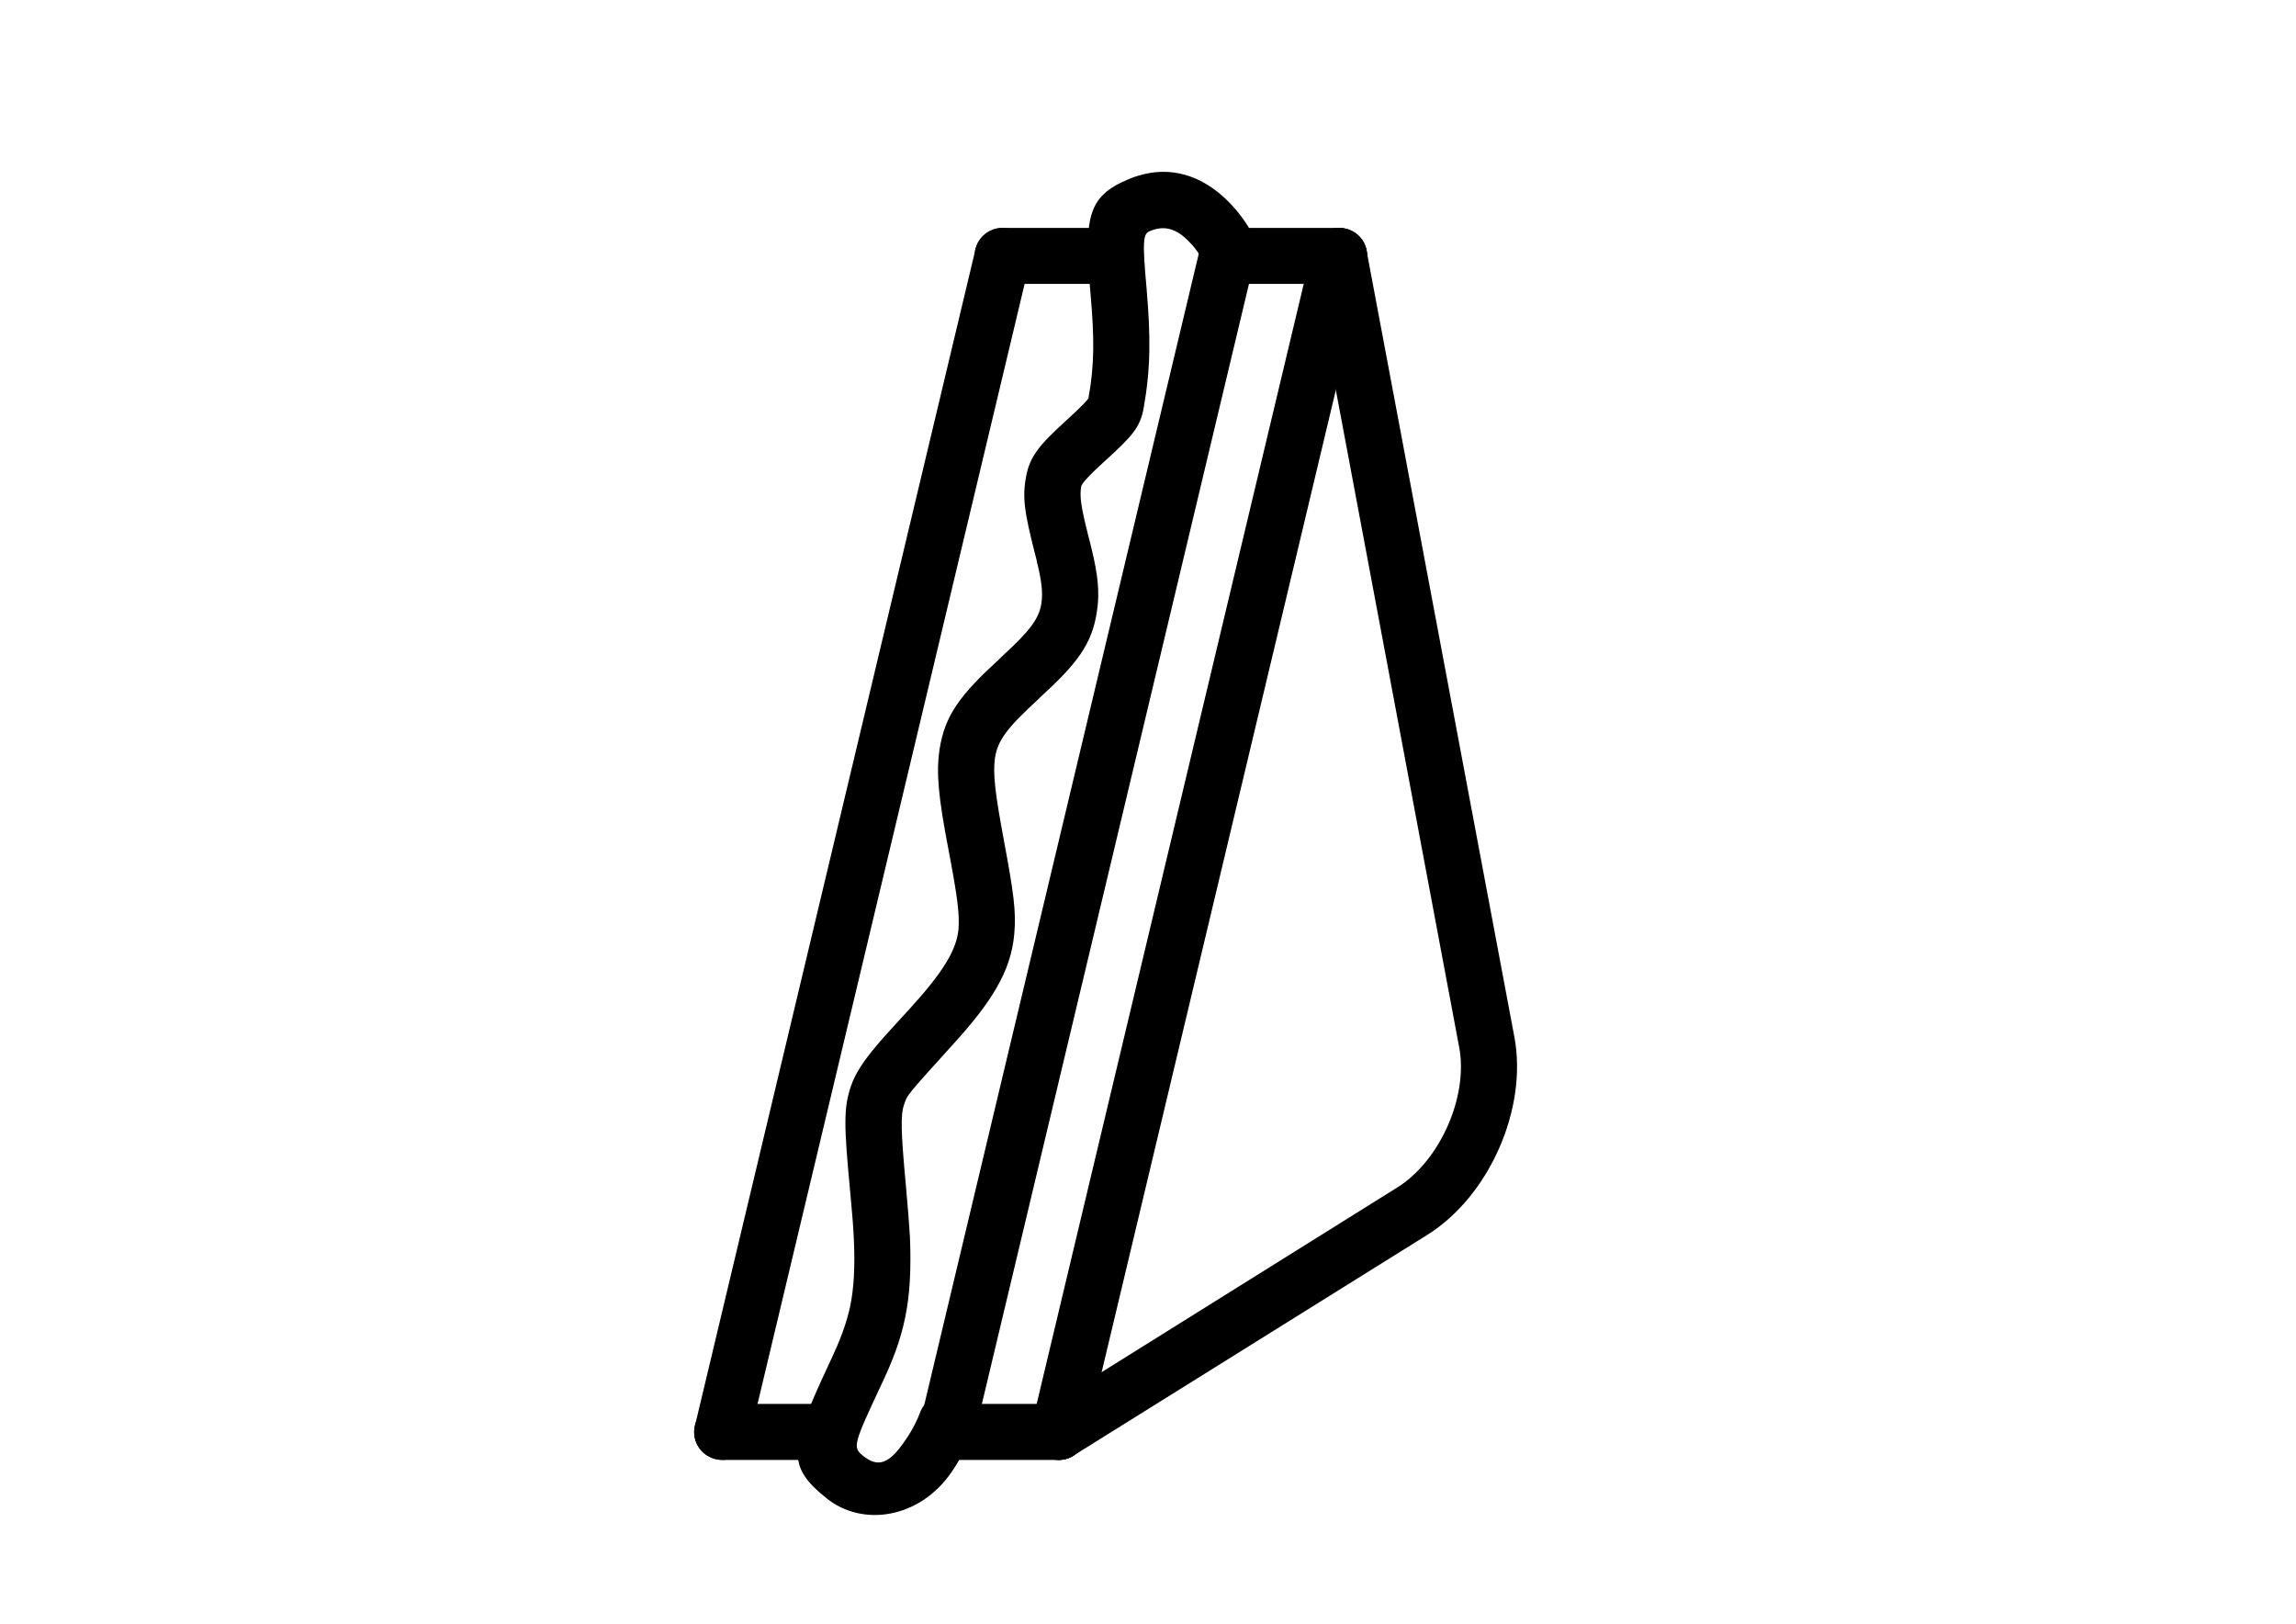
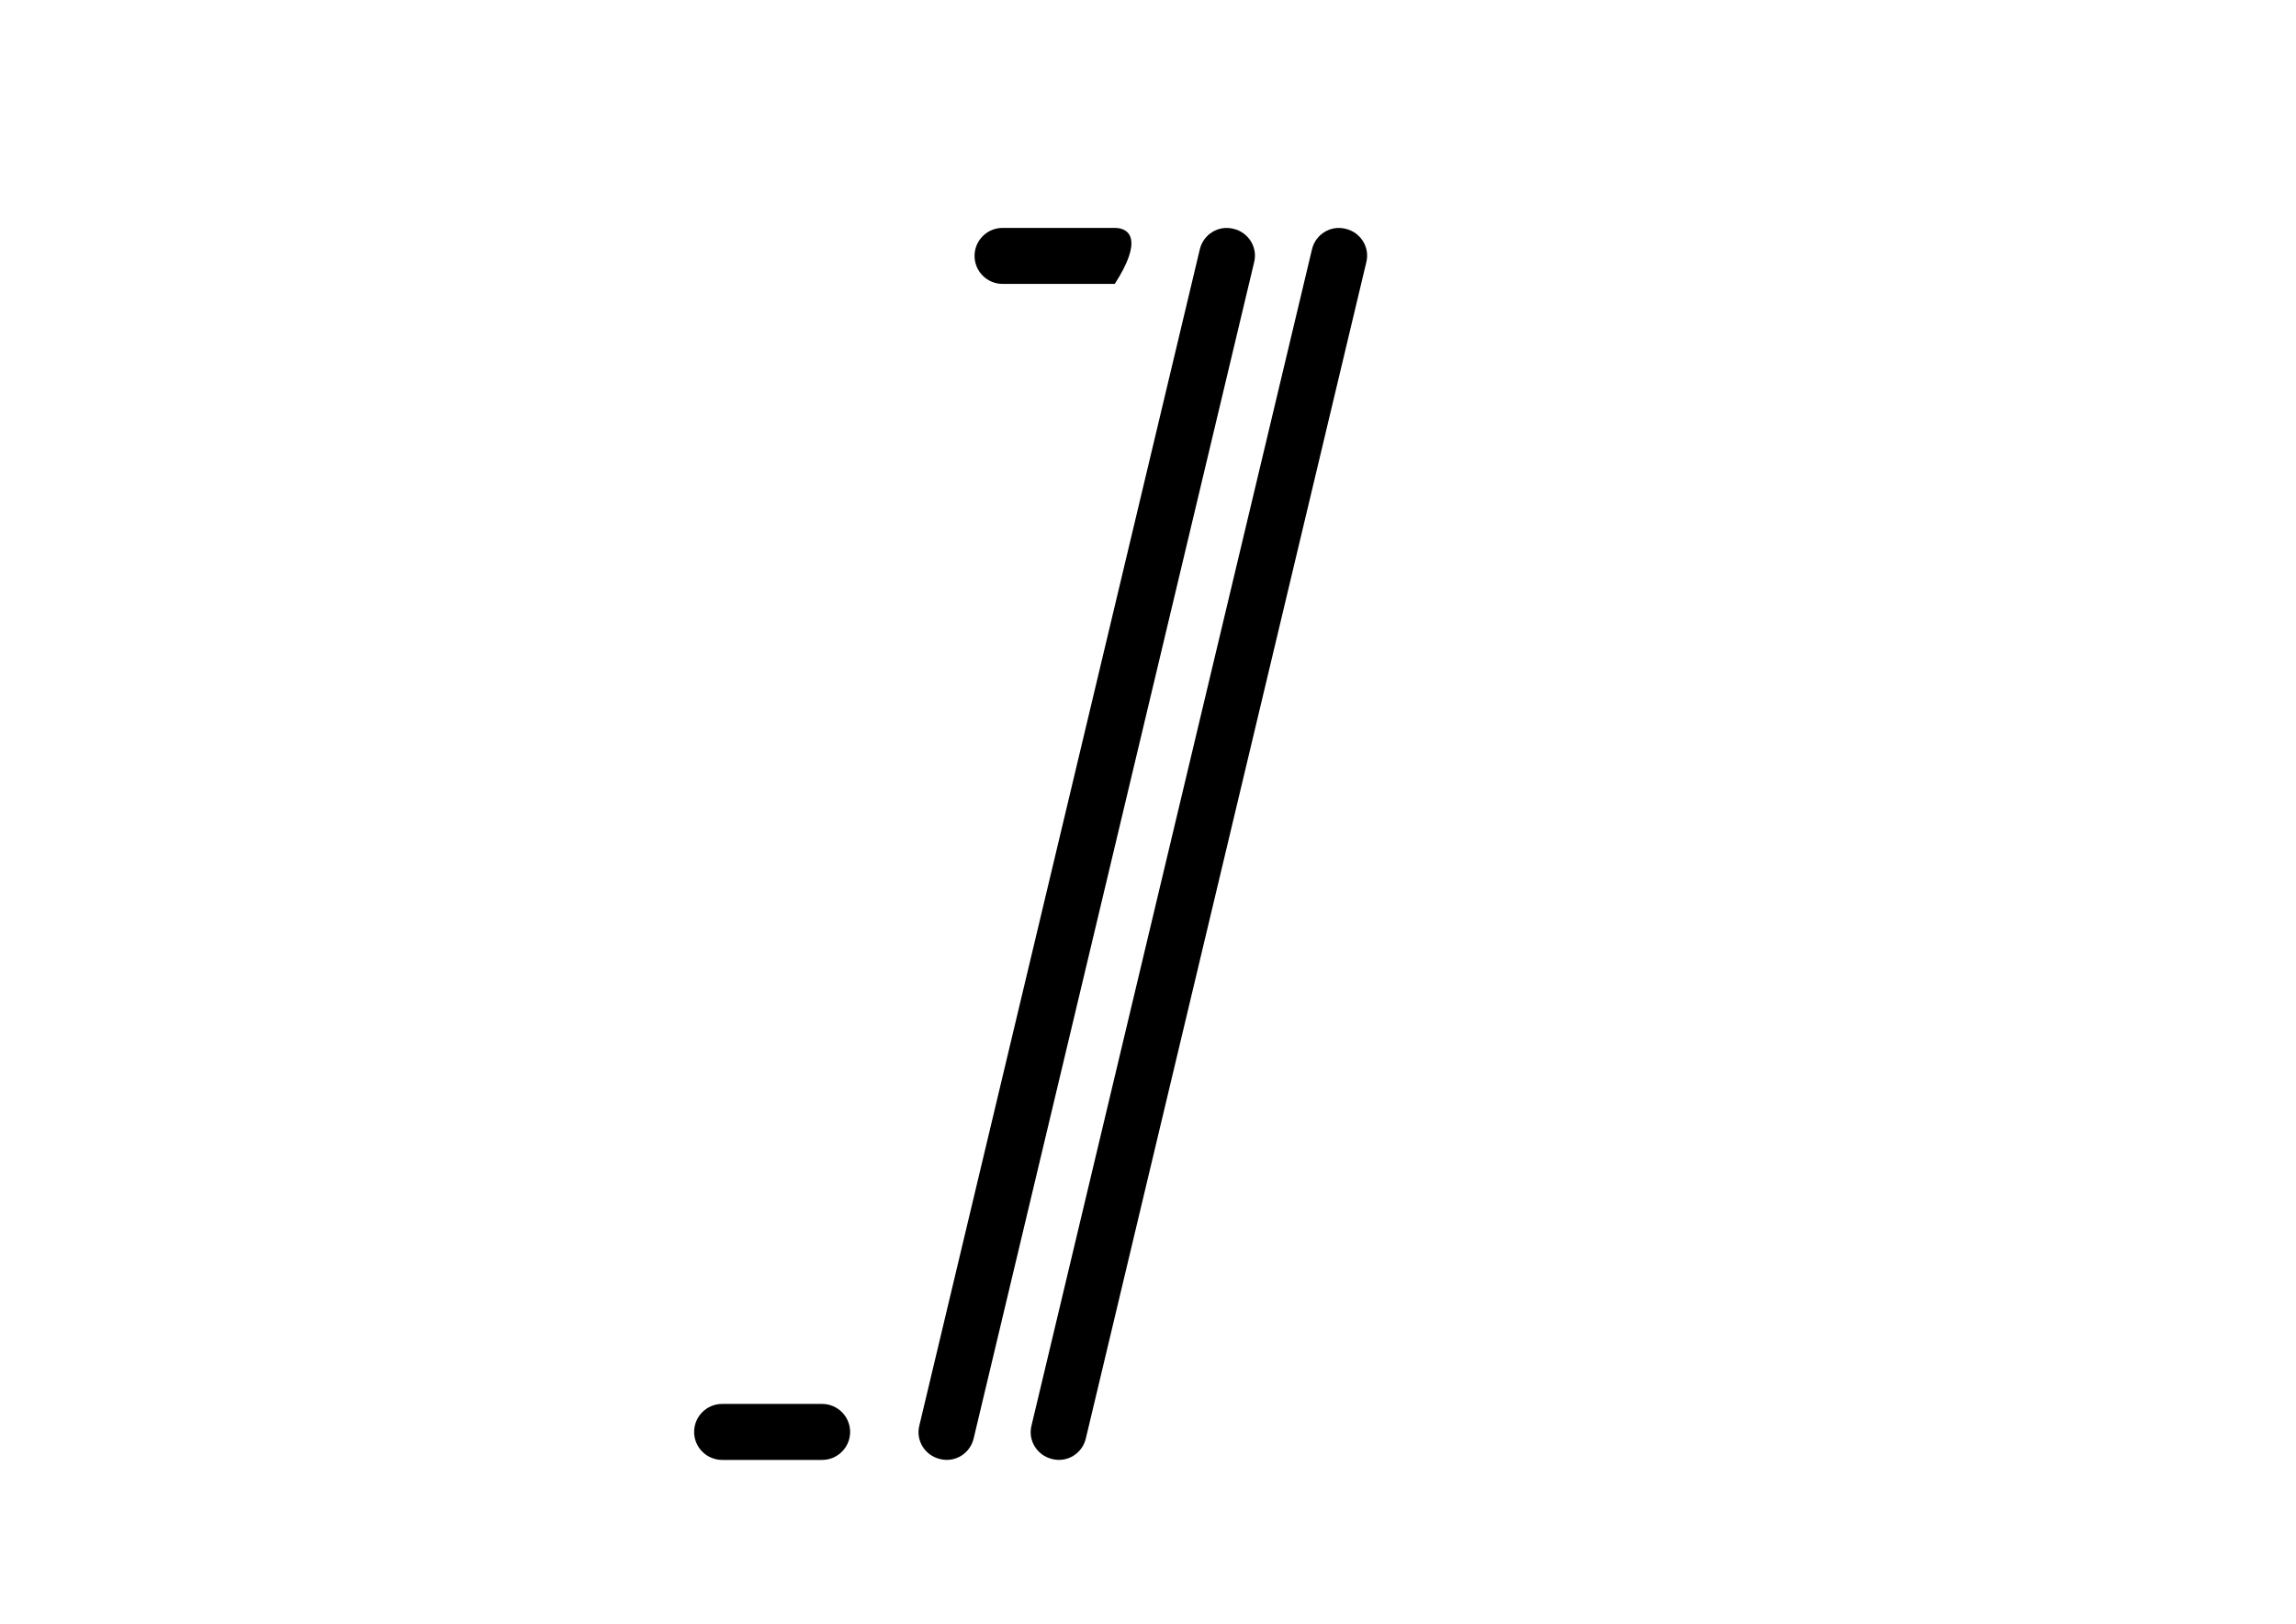
<svg xmlns="http://www.w3.org/2000/svg" width="1123" zoomAndPan="magnify" viewBox="0 0 841.92 595.5" height="794" preserveAspectRatio="xMidYMid meet" version="1.0">
-   <path fill="#000000" d="M 449.918 83.59 C 444.238 83.59 439.633 88.188 439.633 93.859 C 439.633 99.527 444.238 104.129 449.918 104.129 L 491.066 104.129 C 496.746 104.129 501.355 99.527 501.355 93.859 C 501.355 88.188 496.746 83.59 491.066 83.59 Z M 449.918 83.59 " fill-opacity="1" fill-rule="nonzero" />
-   <path fill="#000000" d="M 347.047 514.922 C 341.367 514.922 336.762 519.523 336.762 525.191 C 336.762 530.863 341.367 535.461 347.047 535.461 L 388.195 535.461 C 393.875 535.461 398.484 530.863 398.484 525.191 C 398.484 519.523 393.875 514.922 388.195 514.922 Z M 347.047 514.922 " fill-opacity="1" fill-rule="nonzero" />
  <path fill="#000000" d="M 378.23 522.84 C 376.836 528.293 380.266 533.855 385.84 535.141 C 391.305 536.531 396.875 533.109 398.164 527.547 L 501.035 96.211 C 502.426 90.754 498.996 85.191 493.426 83.91 C 487.961 82.52 482.387 85.941 481.102 91.504 Z M 378.23 522.84 " fill-opacity="1" fill-rule="nonzero" />
-   <path fill="#000000" d="M 535.109 384.09 C 538.539 402.168 528.035 425.809 512.391 435.543 L 382.73 516.527 C 377.91 519.523 376.516 525.832 379.516 530.648 C 382.516 535.461 388.84 536.961 393.66 533.855 L 523.32 452.98 C 546.148 438.754 560.293 406.66 555.363 380.344 L 501.141 91.934 C 500.176 86.371 494.816 82.73 489.141 83.801 C 483.566 84.766 479.922 90.219 480.996 95.785 Z M 535.109 384.09 " fill-opacity="1" fill-rule="nonzero" />
-   <path fill="#000000" d="M 367.621 83.59 C 361.941 83.59 357.336 88.188 357.336 93.859 C 357.336 99.527 361.941 104.129 367.621 104.129 L 408.77 104.129 C 414.449 104.129 419.059 99.527 419.059 93.859 C 419.059 88.188 414.449 83.59 408.77 83.59 Z M 367.621 83.59 " fill-opacity="1" fill-rule="nonzero" />
+   <path fill="#000000" d="M 367.621 83.59 C 361.941 83.59 357.336 88.188 357.336 93.859 C 357.336 99.527 361.941 104.129 367.621 104.129 L 408.77 104.129 C 419.059 88.188 414.449 83.59 408.77 83.59 Z M 367.621 83.59 " fill-opacity="1" fill-rule="nonzero" />
  <path fill="#000000" d="M 264.75 514.922 C 259.07 514.922 254.465 519.523 254.465 525.191 C 254.465 530.863 259.07 535.461 264.75 535.461 L 301.398 535.461 C 307.078 535.461 311.688 530.863 311.688 525.191 C 311.688 519.523 307.078 514.922 301.398 514.922 Z M 264.75 514.922 " fill-opacity="1" fill-rule="nonzero" />
-   <path fill="#000000" d="M 254.785 522.84 C 253.391 528.293 256.82 533.855 262.395 535.141 C 267.859 536.531 273.43 533.109 274.715 527.547 L 377.59 96.211 C 378.98 90.754 375.551 85.191 369.98 83.91 C 364.516 82.52 358.941 85.941 357.656 91.504 Z M 254.785 522.84 " fill-opacity="1" fill-rule="nonzero" />
  <path fill="#000000" d="M 337.082 522.84 C 335.688 528.293 339.117 533.855 344.691 535.141 C 350.156 536.531 355.727 533.109 357.012 527.547 L 459.887 96.211 C 461.277 90.754 457.848 85.191 452.277 83.91 C 446.812 82.52 441.238 85.941 439.953 91.504 Z M 337.082 522.84 " fill-opacity="1" fill-rule="nonzero" />
-   <path fill="#000000" d="M 451.207 74.707 C 441.238 64.227 428.168 59.625 413.594 65.828 C 398.59 72.141 397.52 79.949 399.875 107.766 C 401.27 123.703 401.375 133.762 399.125 145.957 C 399.125 146.383 396.875 148.844 390.875 154.301 C 381.23 163.074 377.48 167.457 376.195 175.055 C 374.801 182.648 375.766 188.211 379.195 201.906 C 379.73 204.152 380.051 205.008 380.266 206.293 C 381.98 213.137 382.41 217.523 381.875 221.16 C 381.016 226.938 377.59 231.43 367.516 240.633 C 366.98 241.168 366.98 241.168 366.445 241.699 C 352.191 254.754 346.406 262.242 344.477 274.973 C 343.191 283.852 344.156 292.621 347.691 311.238 C 351.012 328.566 351.871 335.094 351.441 340.762 C 350.797 348.57 345.332 357.023 333.762 369.754 C 336.867 366.438 324.008 380.238 321.438 383.445 C 316.723 389.008 313.613 393.609 312.008 398.316 C 309.223 406.445 309.438 412.867 311.688 436.828 C 312.438 444.957 312.863 449.773 313.078 454.906 C 313.508 464.641 313.078 472.559 311.688 479.191 C 310.293 485.609 308.043 491.602 304.184 499.73 C 289.504 531.184 288.004 537.496 303.113 549.582 C 316.188 560.066 337.082 557.07 348.871 539.953 C 352.621 534.5 355.191 529.043 356.691 525.191 C 358.727 519.844 355.941 513.961 350.691 511.926 C 345.332 510 339.441 512.676 337.402 517.918 C 336.547 520.379 334.617 524.441 331.832 528.402 C 326.047 536.852 321.973 538.562 316.188 533.75 C 312.652 530.863 312.973 529.473 322.832 508.504 C 327.332 499.09 330.117 491.707 331.832 483.469 C 333.652 474.914 334.082 465.391 333.652 454.051 C 333.332 448.488 332.902 443.355 332.152 434.902 C 330.332 415.219 330.117 408.906 331.512 405.055 C 332.688 401.527 332.152 402.168 348.977 383.555 C 363.551 367.613 370.73 356.273 371.91 342.473 C 372.66 334.238 371.586 326.961 368.156 308.562 C 364.941 291.34 363.98 283.742 364.836 277.965 C 365.801 271.441 369.551 266.734 380.375 256.785 C 380.91 256.25 380.91 256.25 381.445 255.715 C 394.949 243.414 400.52 236.137 402.234 224.156 C 403.305 217.309 402.555 210.676 400.305 201.477 C 399.984 200.195 399.77 199.125 399.125 196.77 C 396.449 186.18 395.805 182.113 396.449 178.477 C 396.555 177.516 398.914 174.734 404.699 169.492 C 415.309 159.863 418.094 156.762 419.379 149.594 C 421.949 135.152 421.949 123.598 420.449 105.945 C 418.844 88.188 419.164 85.727 421.629 84.766 C 427.203 82.41 431.703 84.016 436.309 88.938 C 438.559 91.184 440.062 93.645 440.703 94.926 C 443.277 99.957 449.492 101.988 454.527 99.422 C 459.672 96.852 461.707 90.648 459.137 85.621 C 457.633 82.73 455.062 78.773 451.207 74.707 Z M 451.207 74.707 " fill-opacity="1" fill-rule="nonzero" />
</svg>